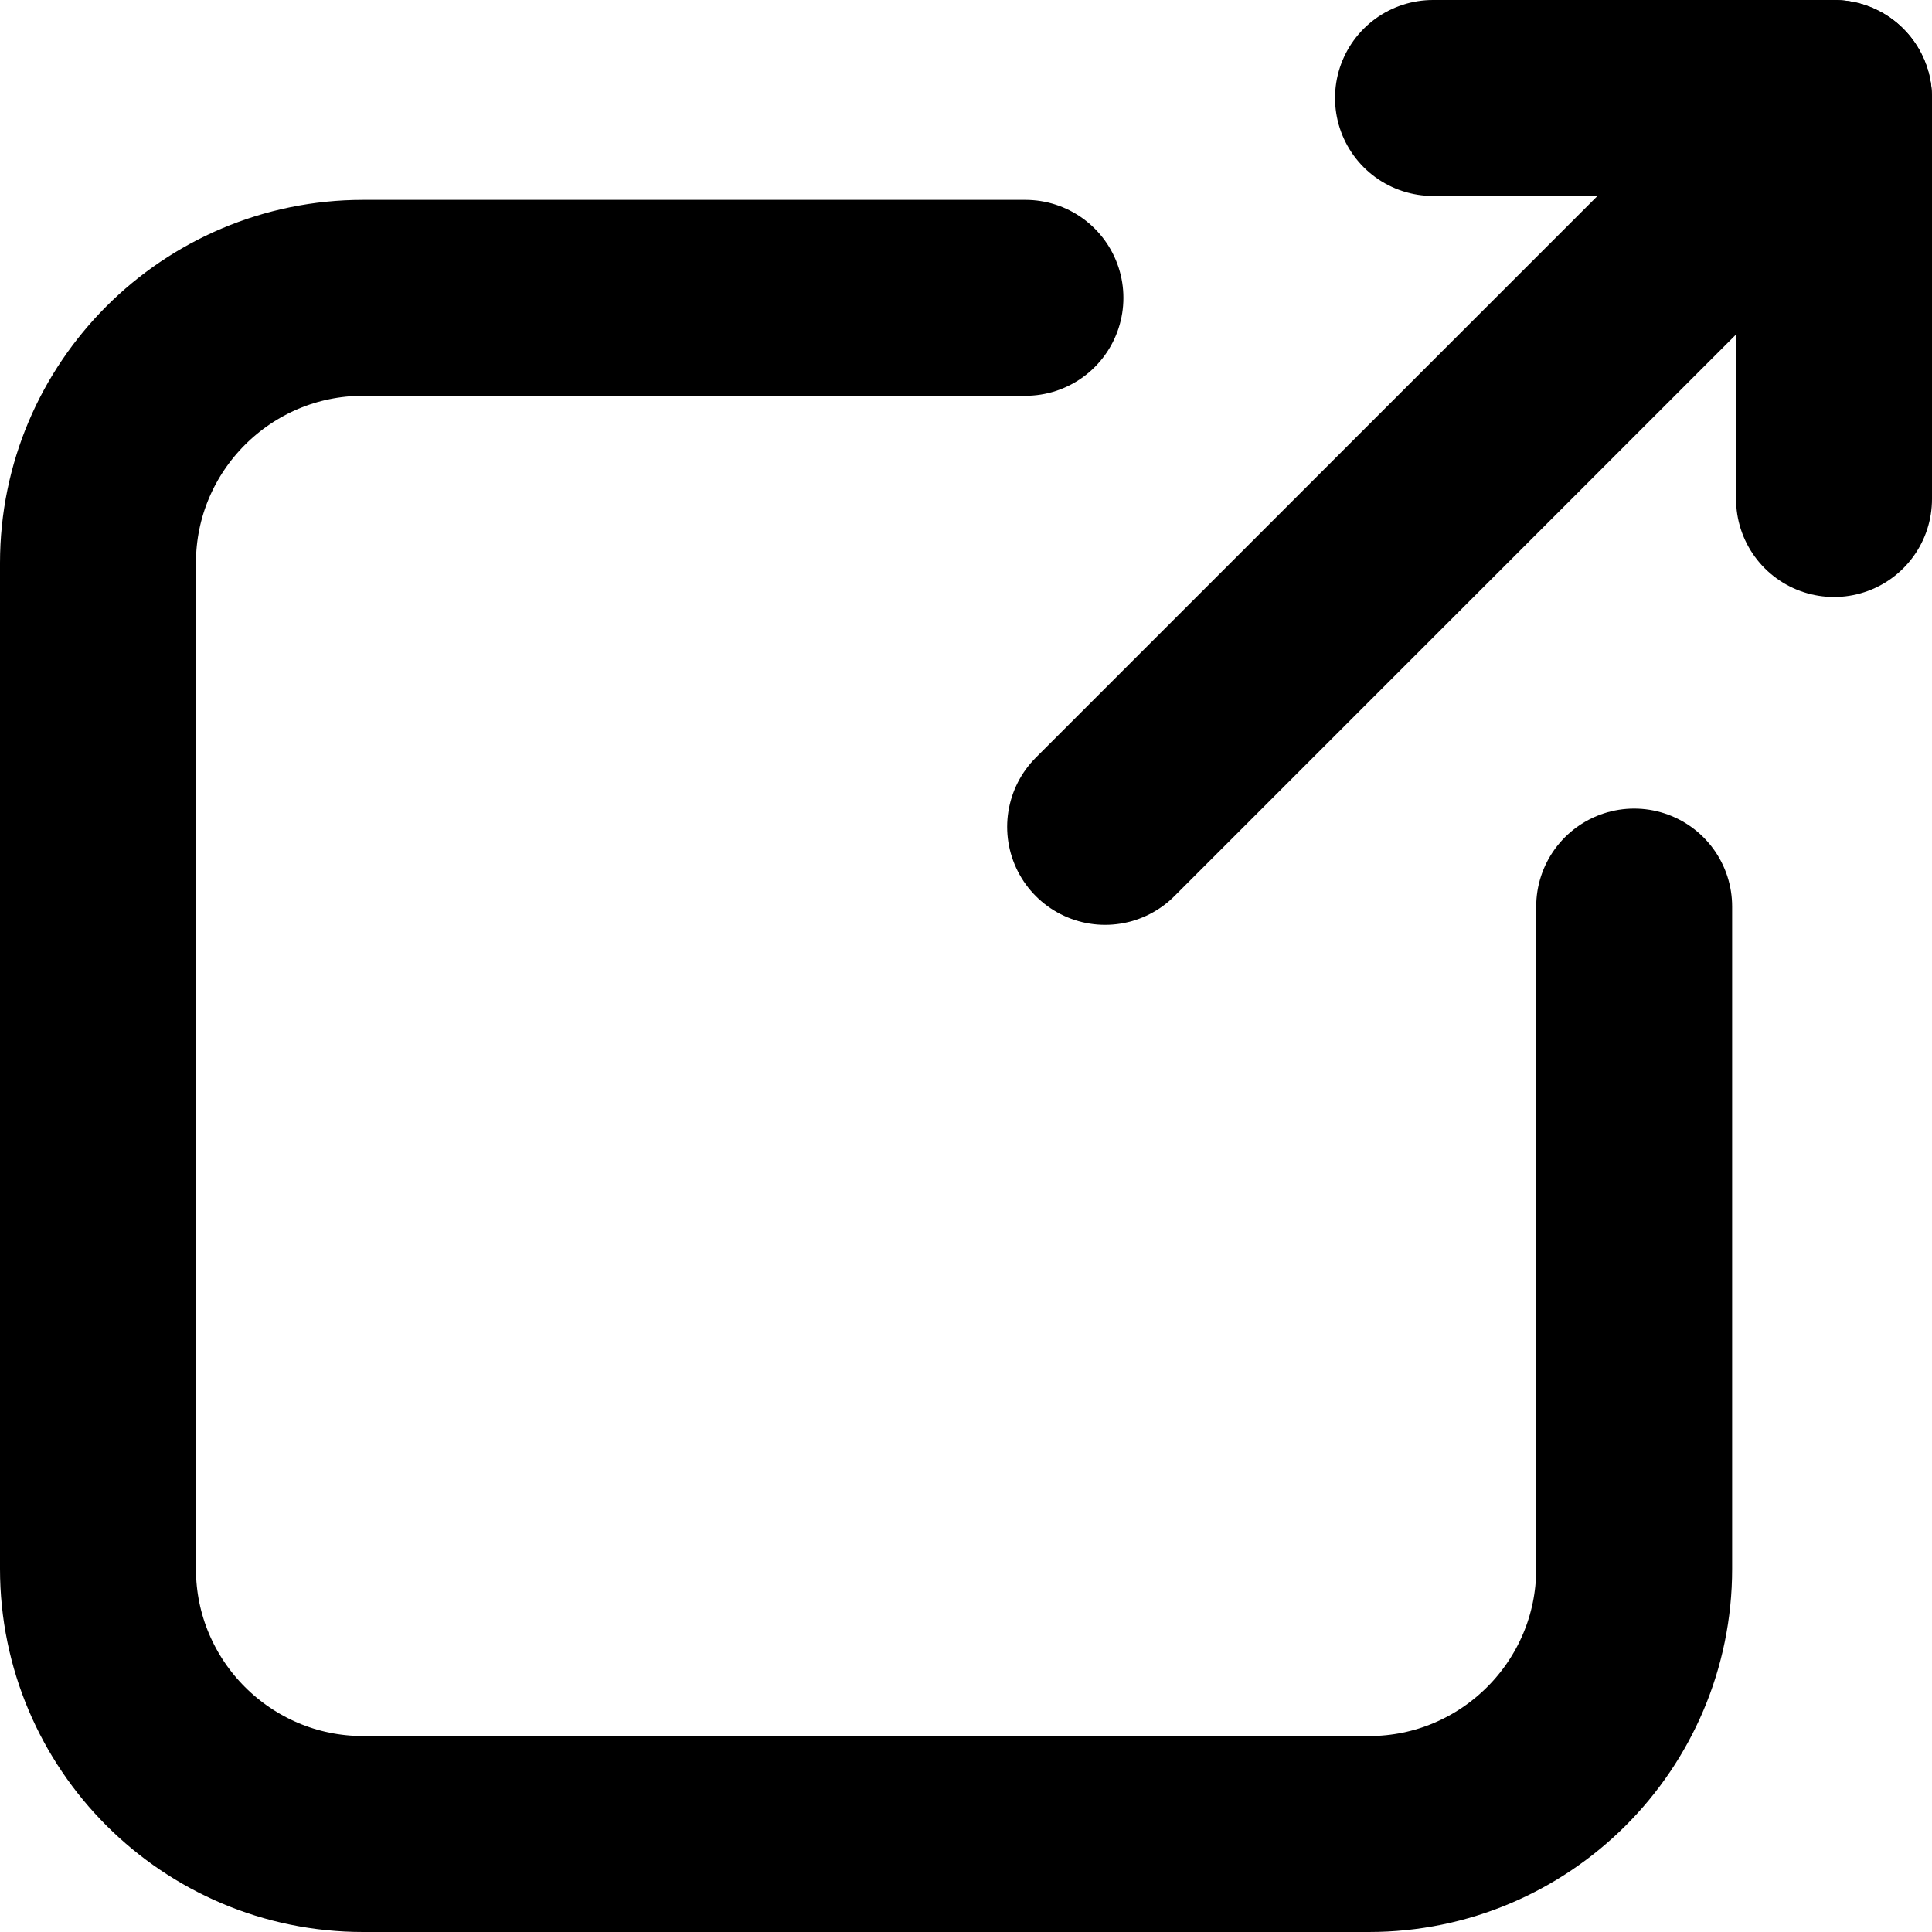
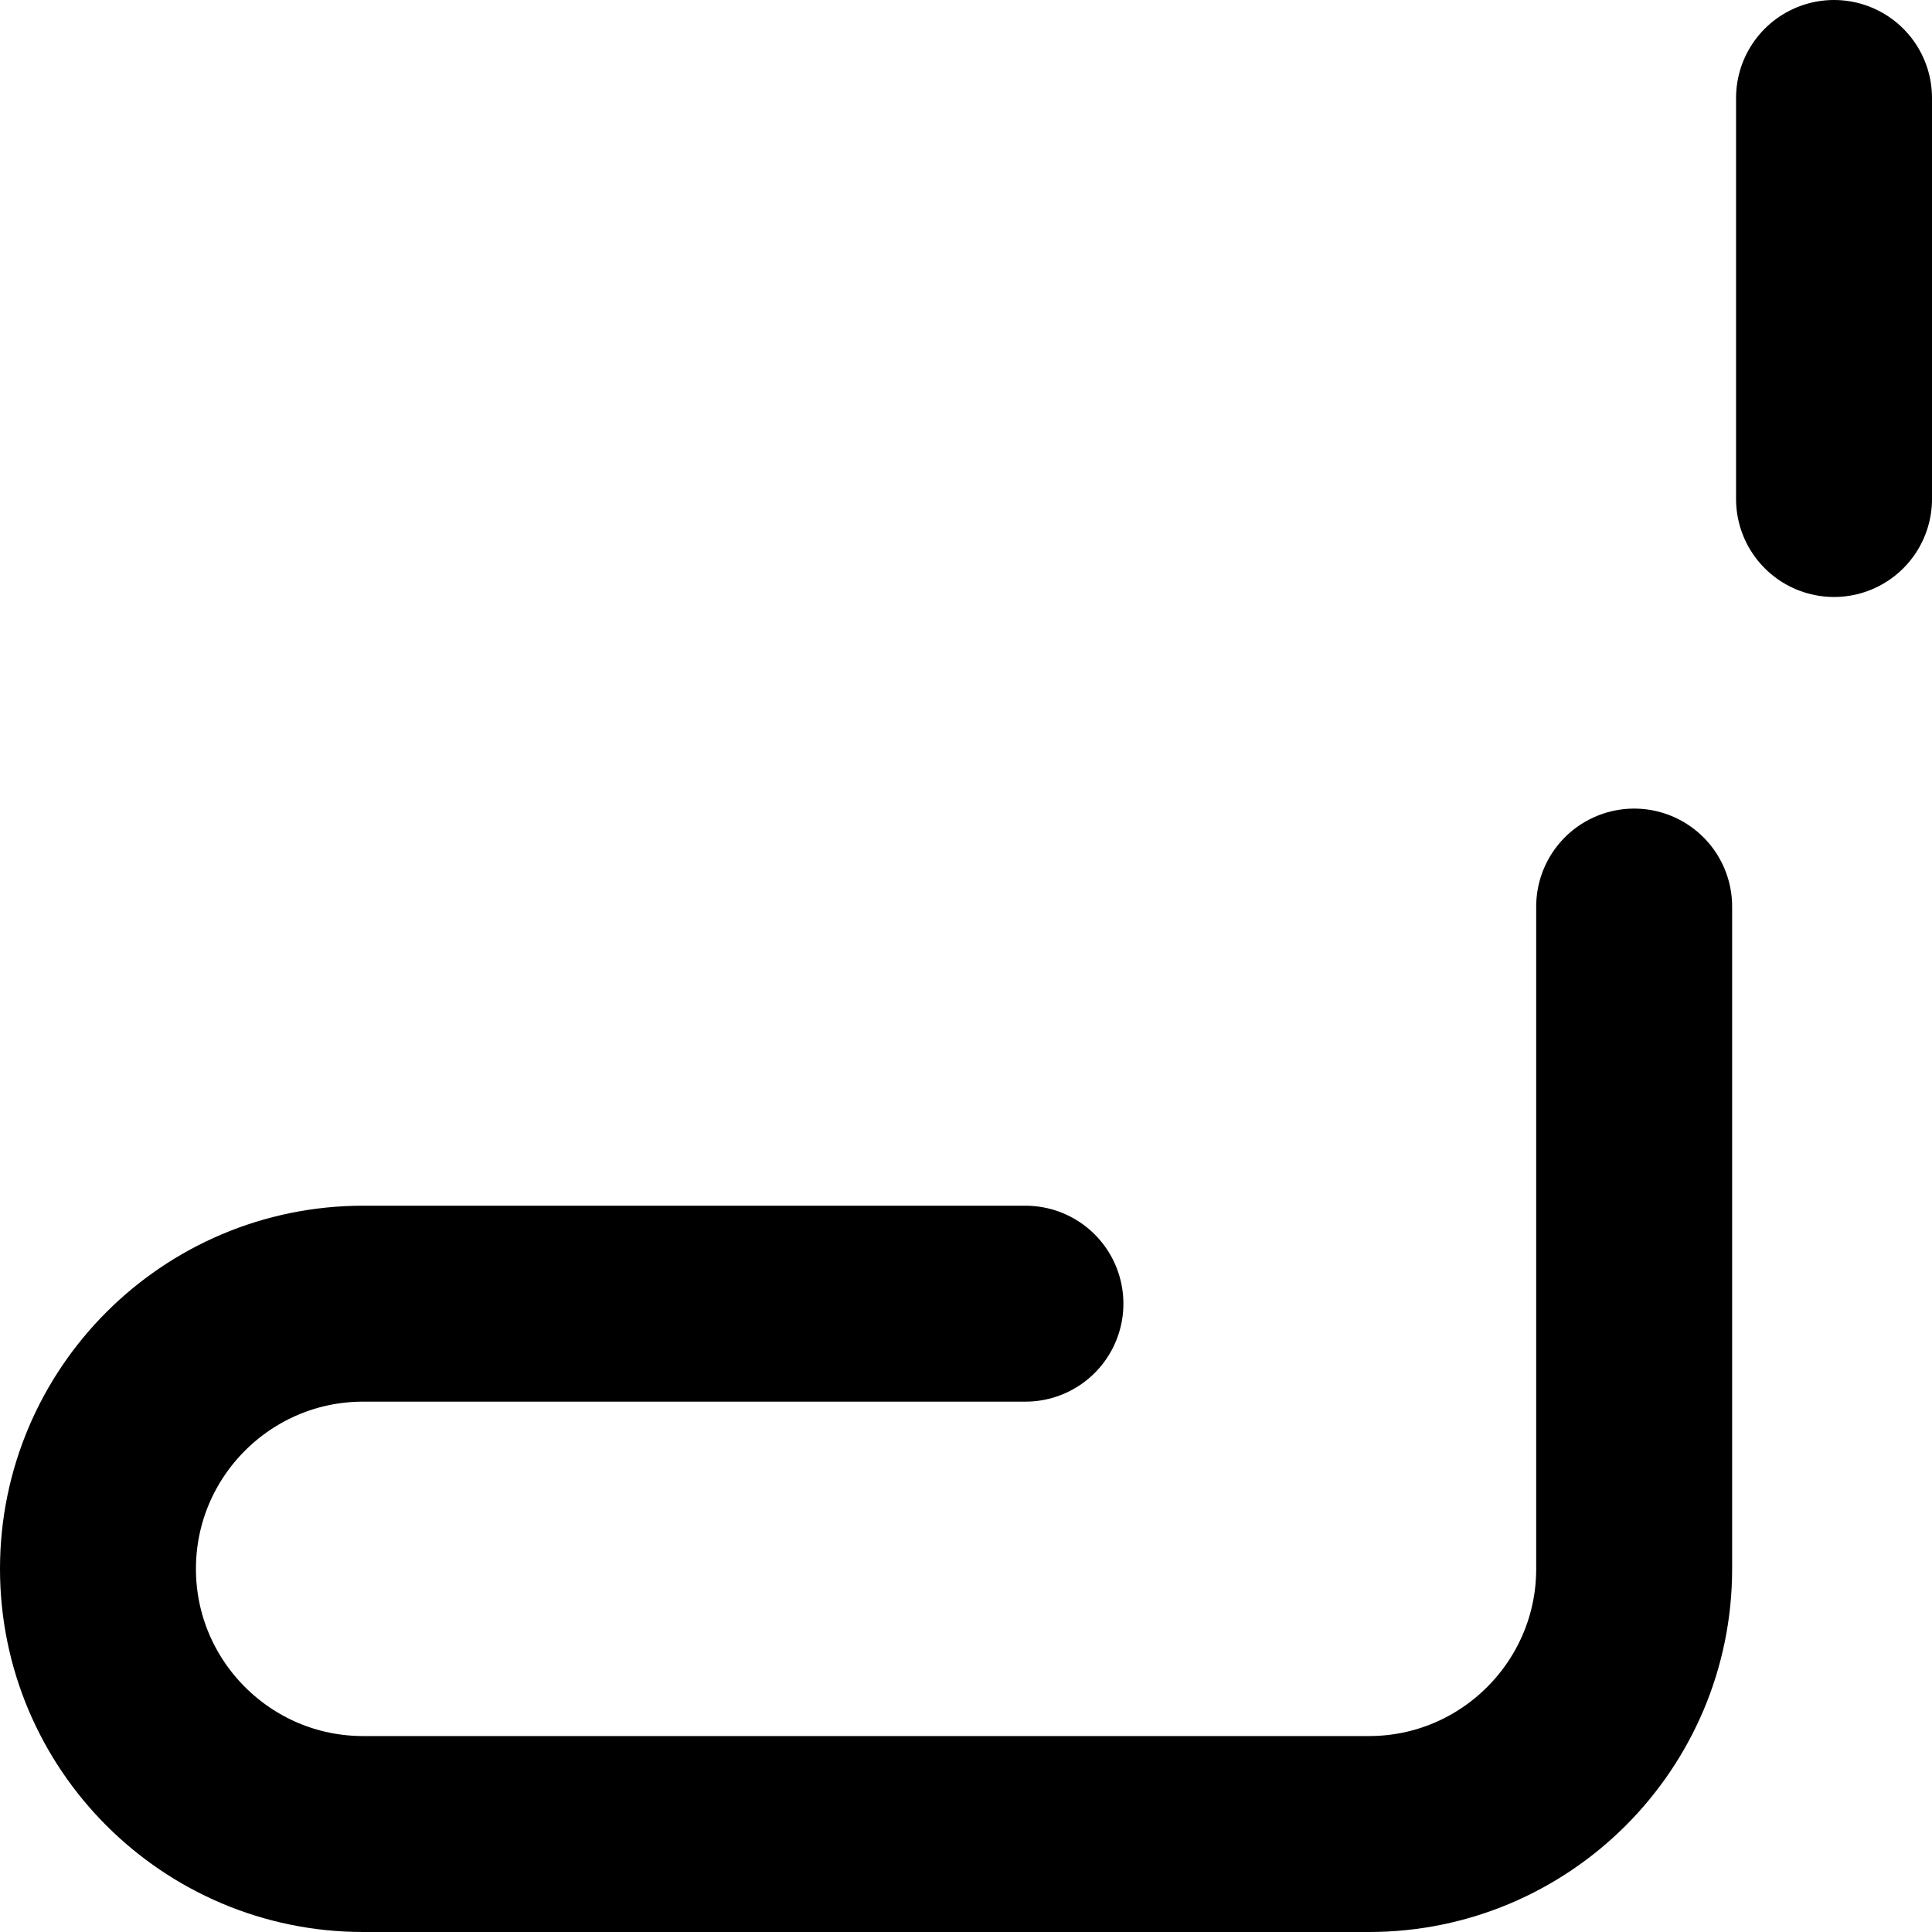
<svg xmlns="http://www.w3.org/2000/svg" id="_レイヤー_2" data-name="レイヤー 2" viewBox="0 0 14.79 14.79">
  <defs>
    <style>
      .cls-1 {
        fill: none;
        stroke: #000;
        stroke-linecap: round;
        stroke-miterlimit: 10;
        stroke-width: 1.5px;
      }
    </style>
  </defs>
  <g id="_レイヤー_6" data-name="レイヤー 6">
    <g>
-       <path class="cls-1" d="M12.51,6.94v5.07c0,1.12-.91,2.03-2.03,2.03H2.78c-1.12,0-2.03-.91-2.03-2.03v-7.7c0-1.12.91-2.03,2.03-2.03h5.07" />
-       <line class="cls-1" x1="8.46" y1="6.33" x2="13.97" y2=".82" />
+       <path class="cls-1" d="M12.51,6.94v5.07c0,1.12-.91,2.03-2.03,2.03H2.78c-1.12,0-2.03-.91-2.03-2.03c0-1.12.91-2.03,2.03-2.03h5.07" />
      <g>
-         <line class="cls-1" x1="10.97" y1=".75" x2="14.04" y2=".75" />
        <line class="cls-1" x1="14.04" y1="3.82" x2="14.04" y2=".75" />
      </g>
    </g>
  </g>
</svg>